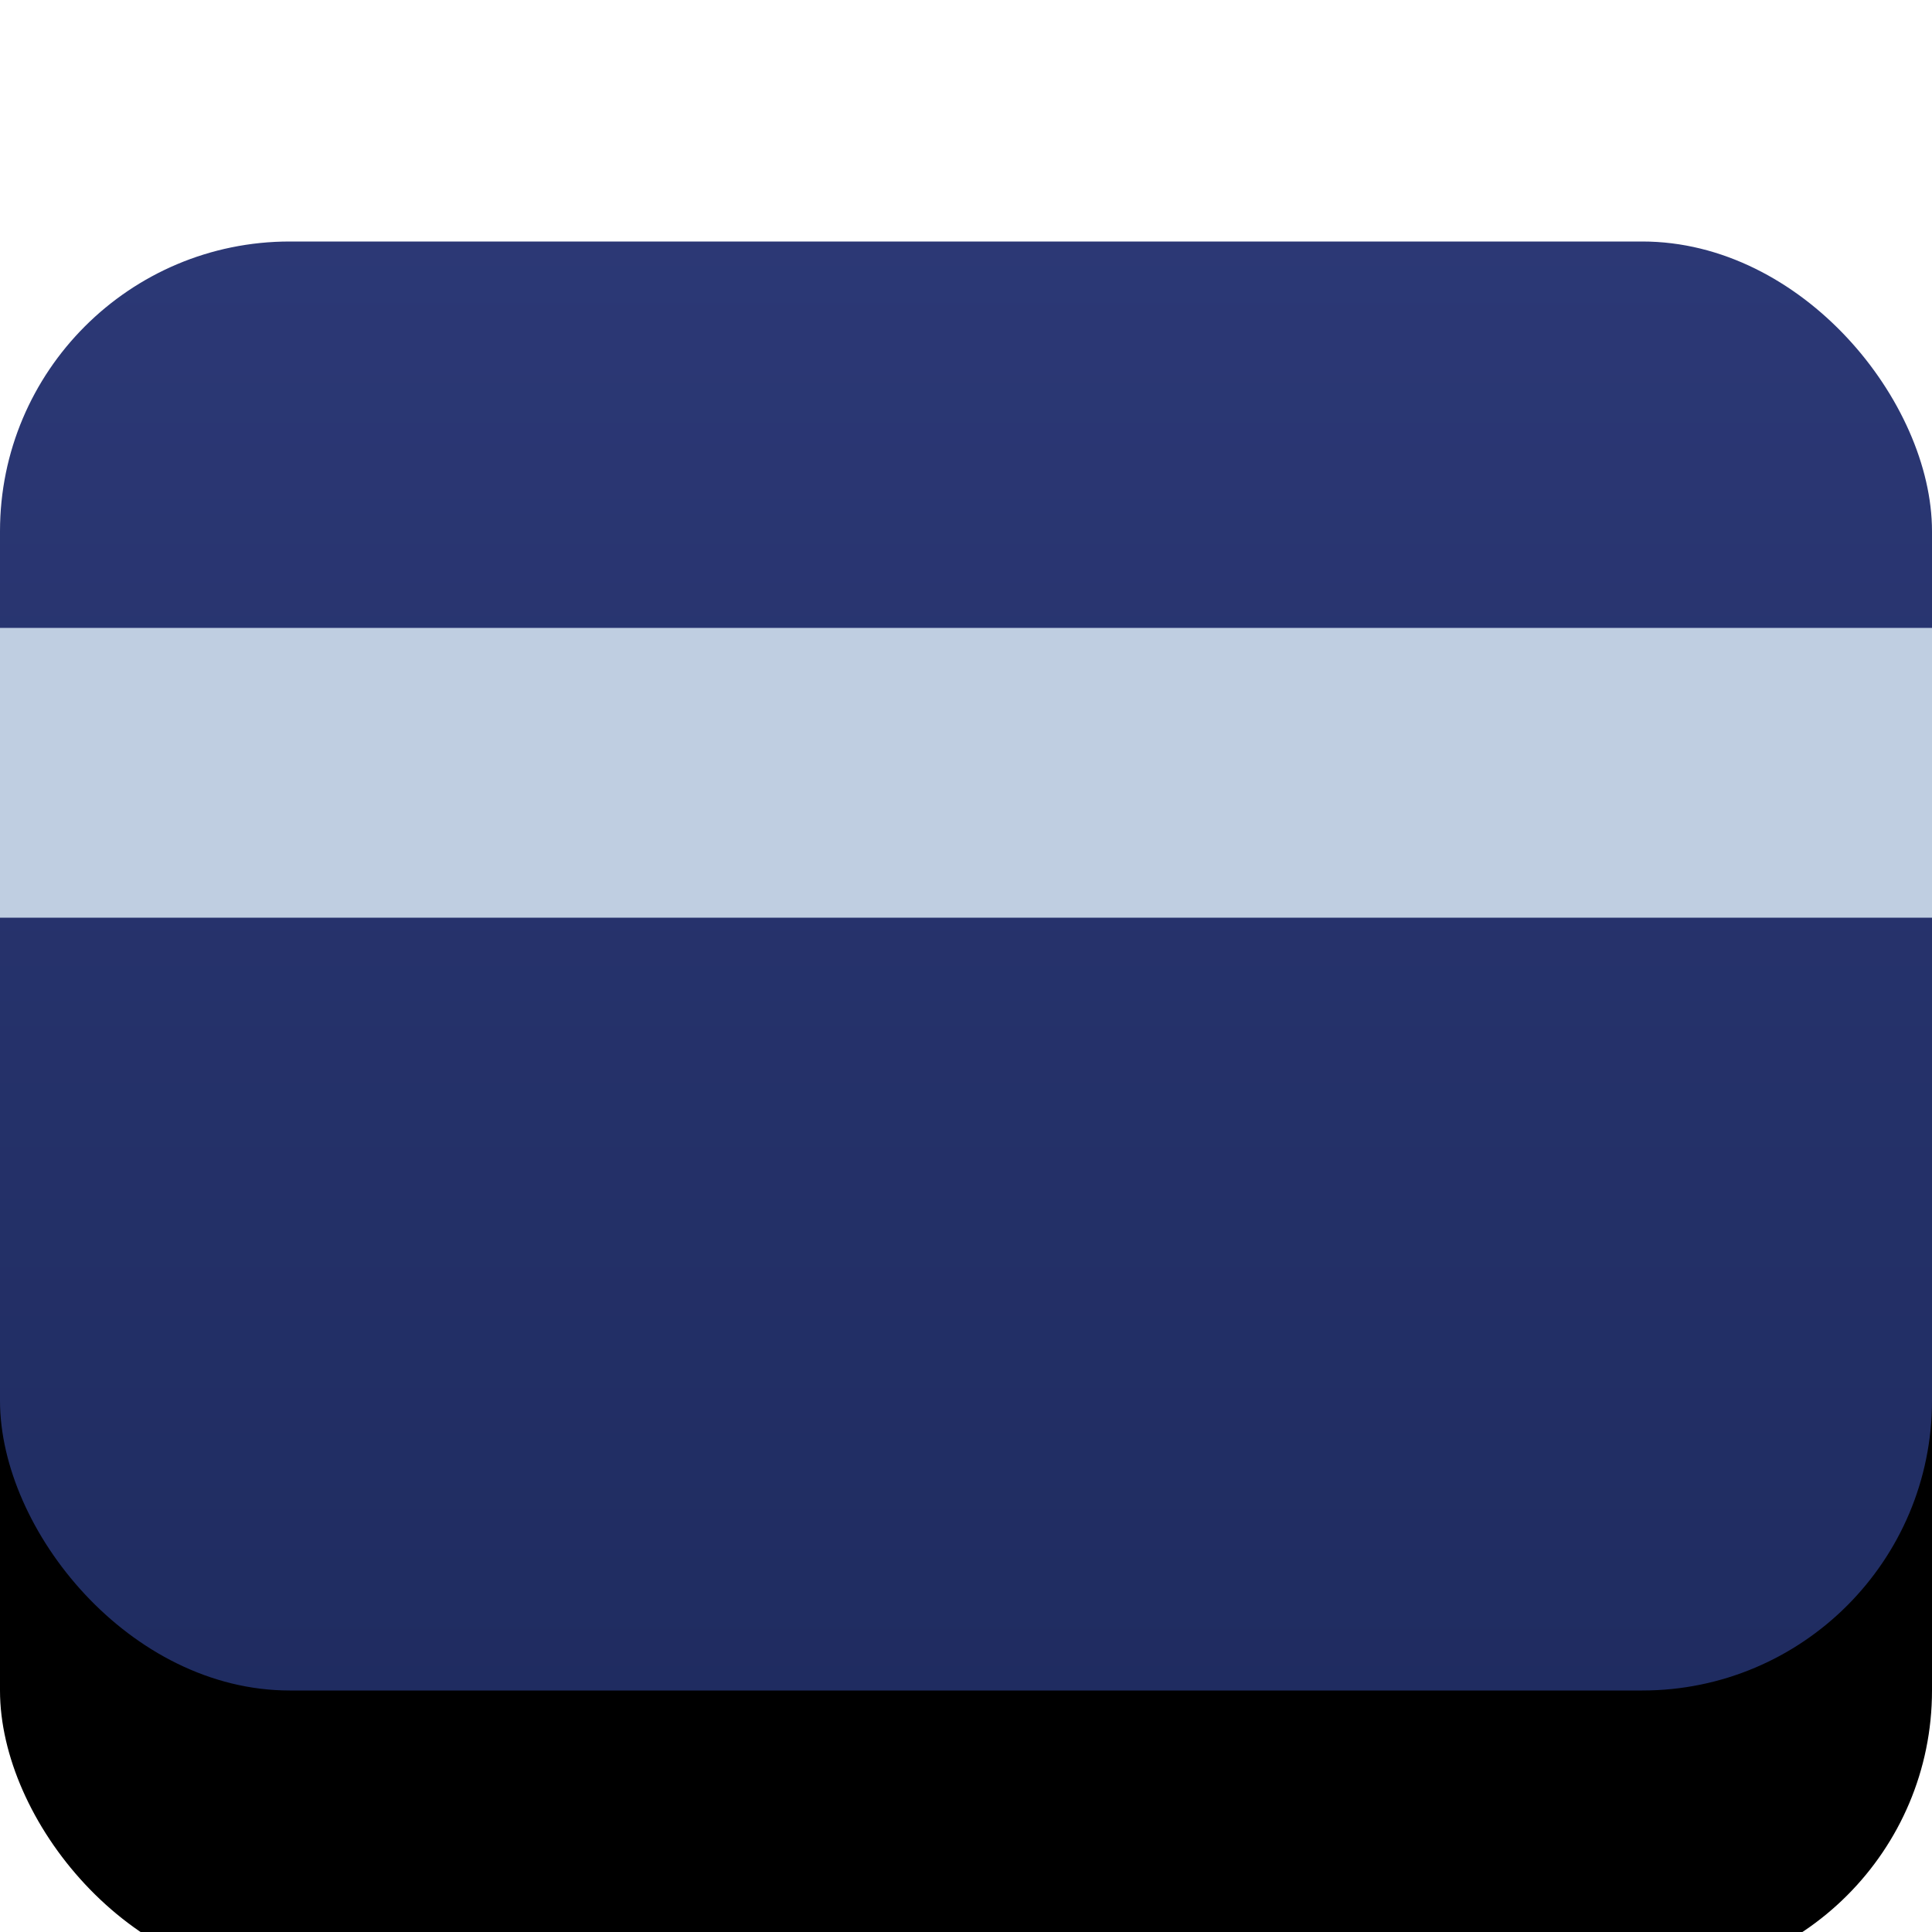
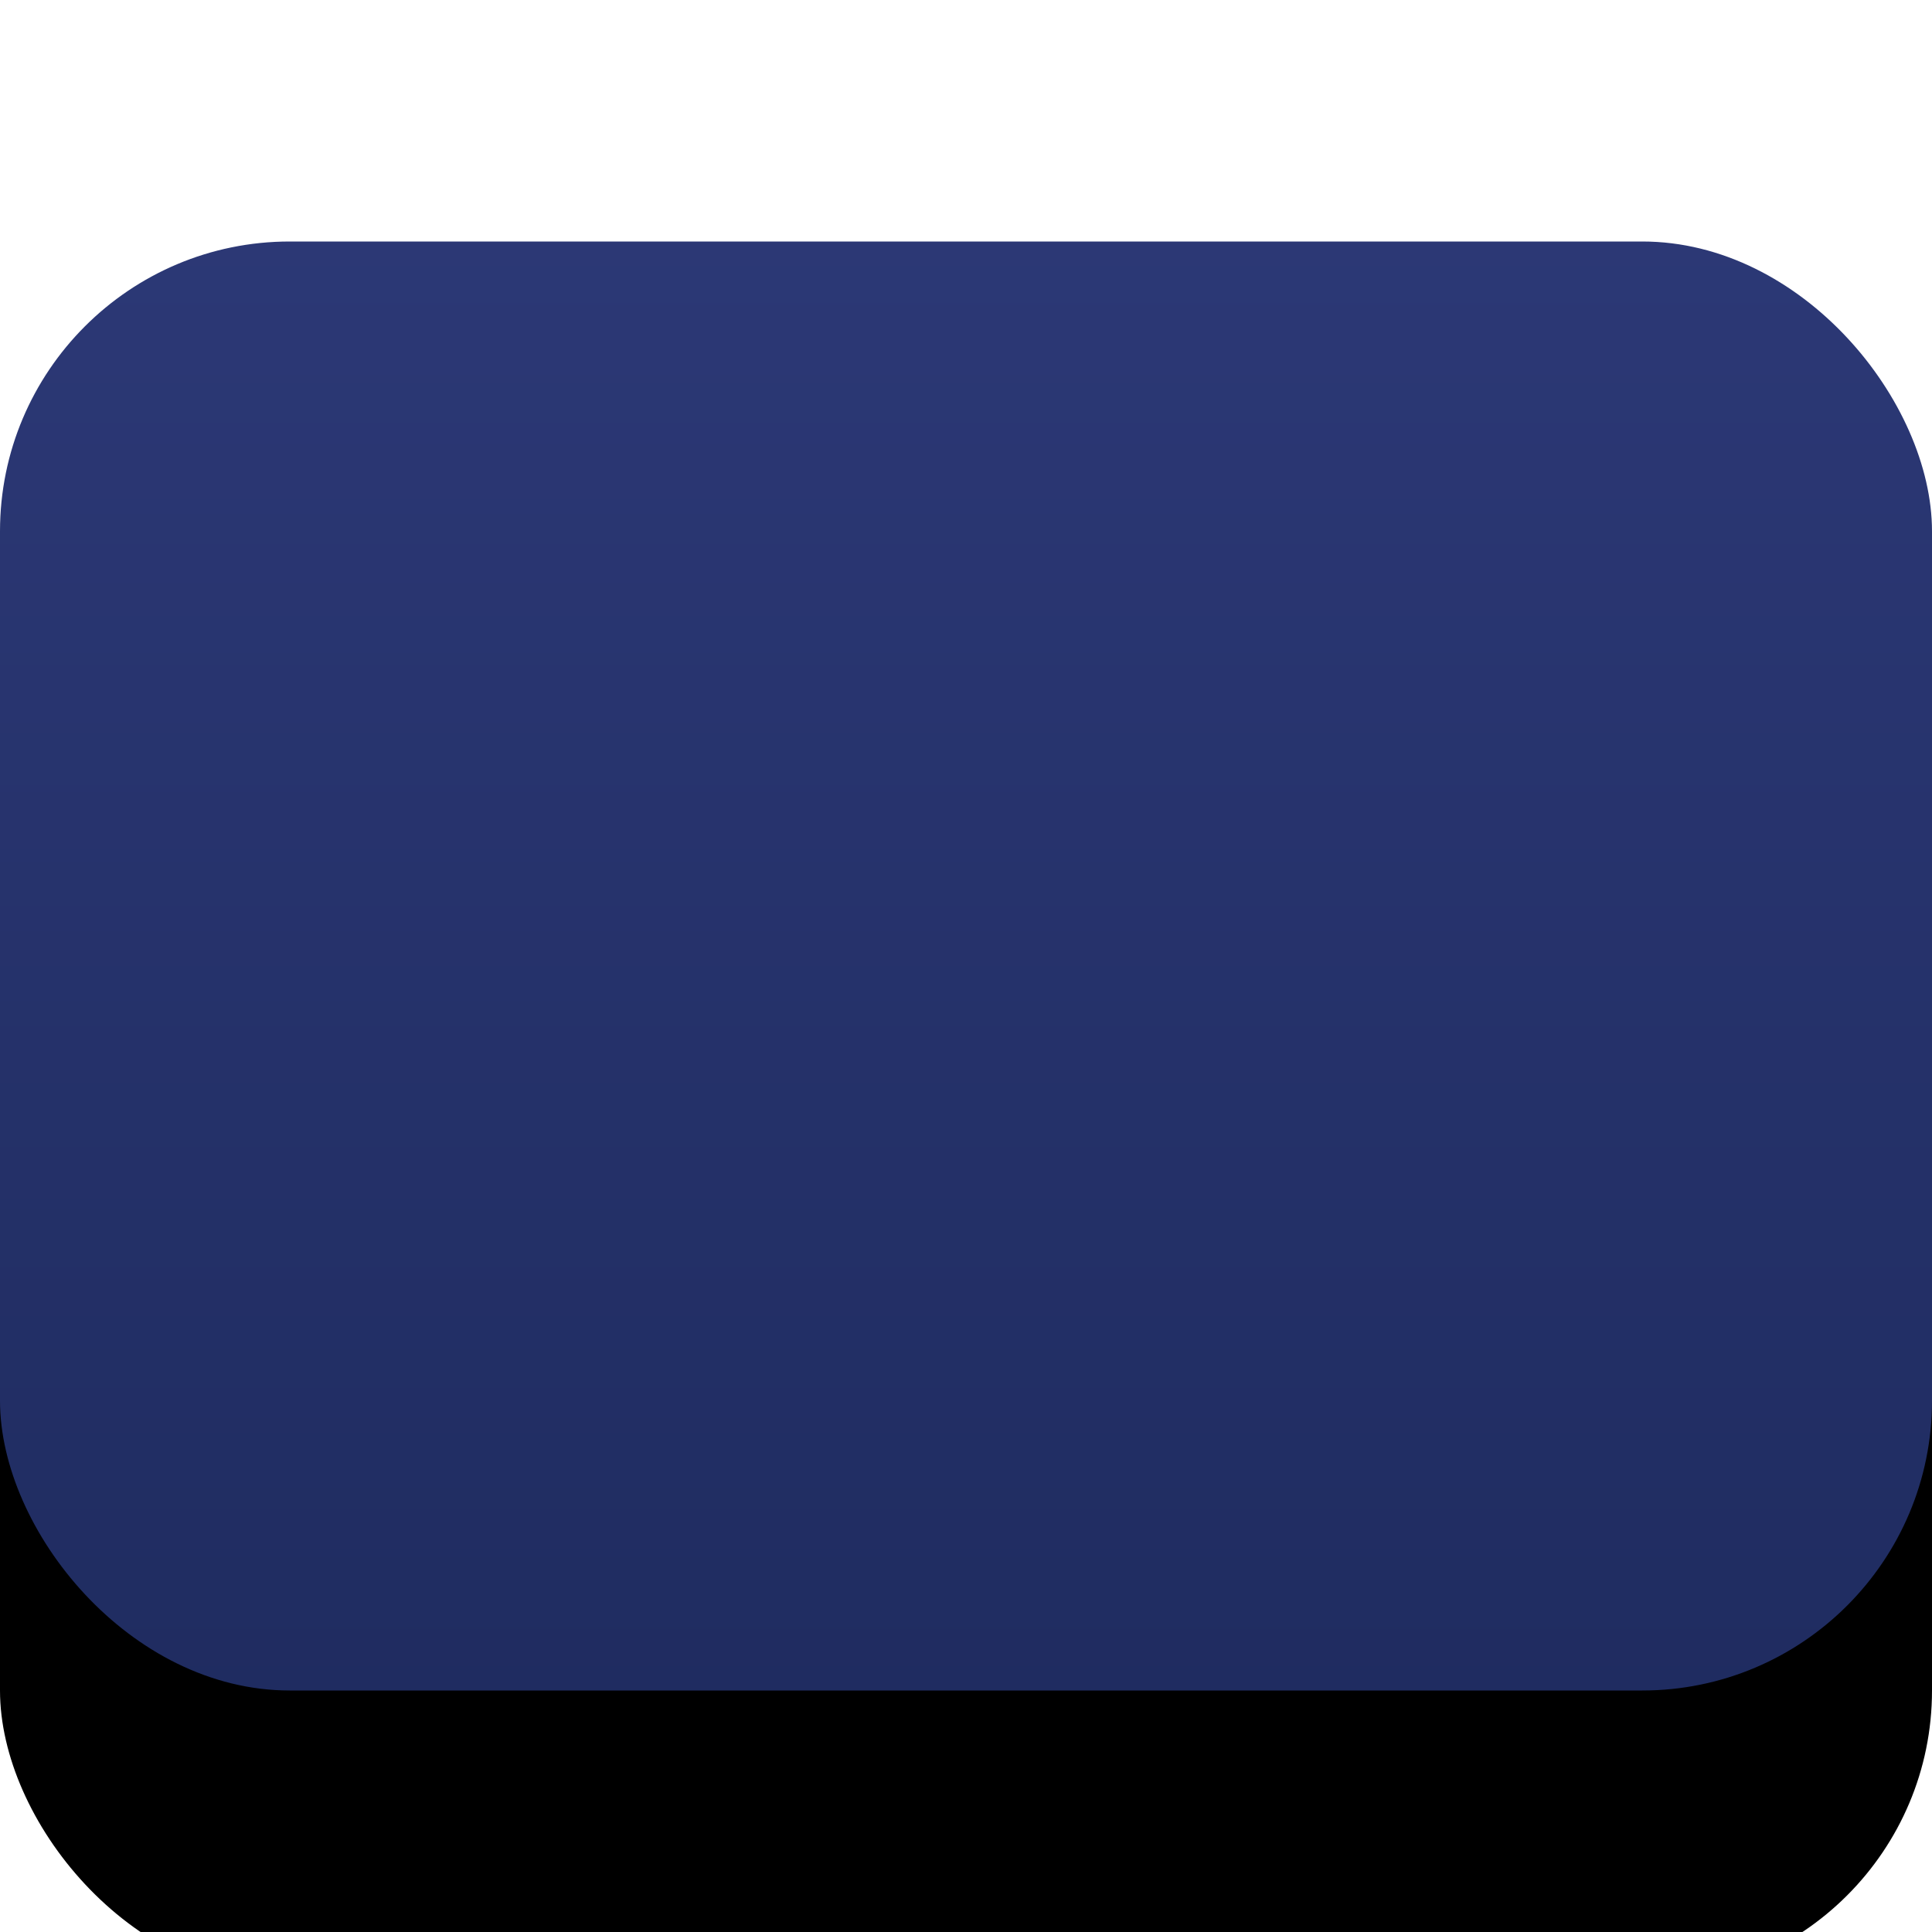
<svg xmlns="http://www.w3.org/2000/svg" xmlns:xlink="http://www.w3.org/1999/xlink" width="20px" height="20px" viewBox="0 0 20 20" version="1.1">
  <title>Icons/Small/Compte pro</title>
  <defs>
    <linearGradient x1="50%" y1="175%" x2="50%" y2="-75%" id="linearGradient-1">
      <stop stop-color="#162351" offset="0%" />
      <stop stop-color="#354185" offset="100%" />
    </linearGradient>
    <rect id="path-2" x="0" y="0" width="20" height="15" rx="3" />
    <filter x="-82.5%" y="-90.0%" width="265.0%" height="320.0%" filterUnits="objectBoundingBox" id="filter-3">
      <feOffset dx="0" dy="3" in="SourceAlpha" result="shadowOffsetOuter1" />
      <feGaussianBlur stdDeviation="5" in="shadowOffsetOuter1" result="shadowBlurOuter1" />
      <feColorMatrix values="0 0 0 0 0.424   0 0 0 0 0.518   0 0 0 0 0.635  0 0 0 0.1 0" type="matrix" in="shadowBlurOuter1" />
    </filter>
  </defs>
  <g id="Icons/Small/Compte-pro" stroke="none" stroke-width="1" fill="none" fill-rule="evenodd">
    <g id="Group-26" transform="translate(0, 2.5)">
      <g id="Rectangle-2">
        <use fill="black" fill-opacity="1" filter="url(#filter-3)" xlink:href="#path-2" />
        <use fill="url(#linearGradient-1)" fill-rule="evenodd" xlink:href="#path-2" />
      </g>
-       <rect id="Rectangle" fill="#BFCEE1" x="0" y="4" width="20" height="3" />
    </g>
  </g>
</svg>